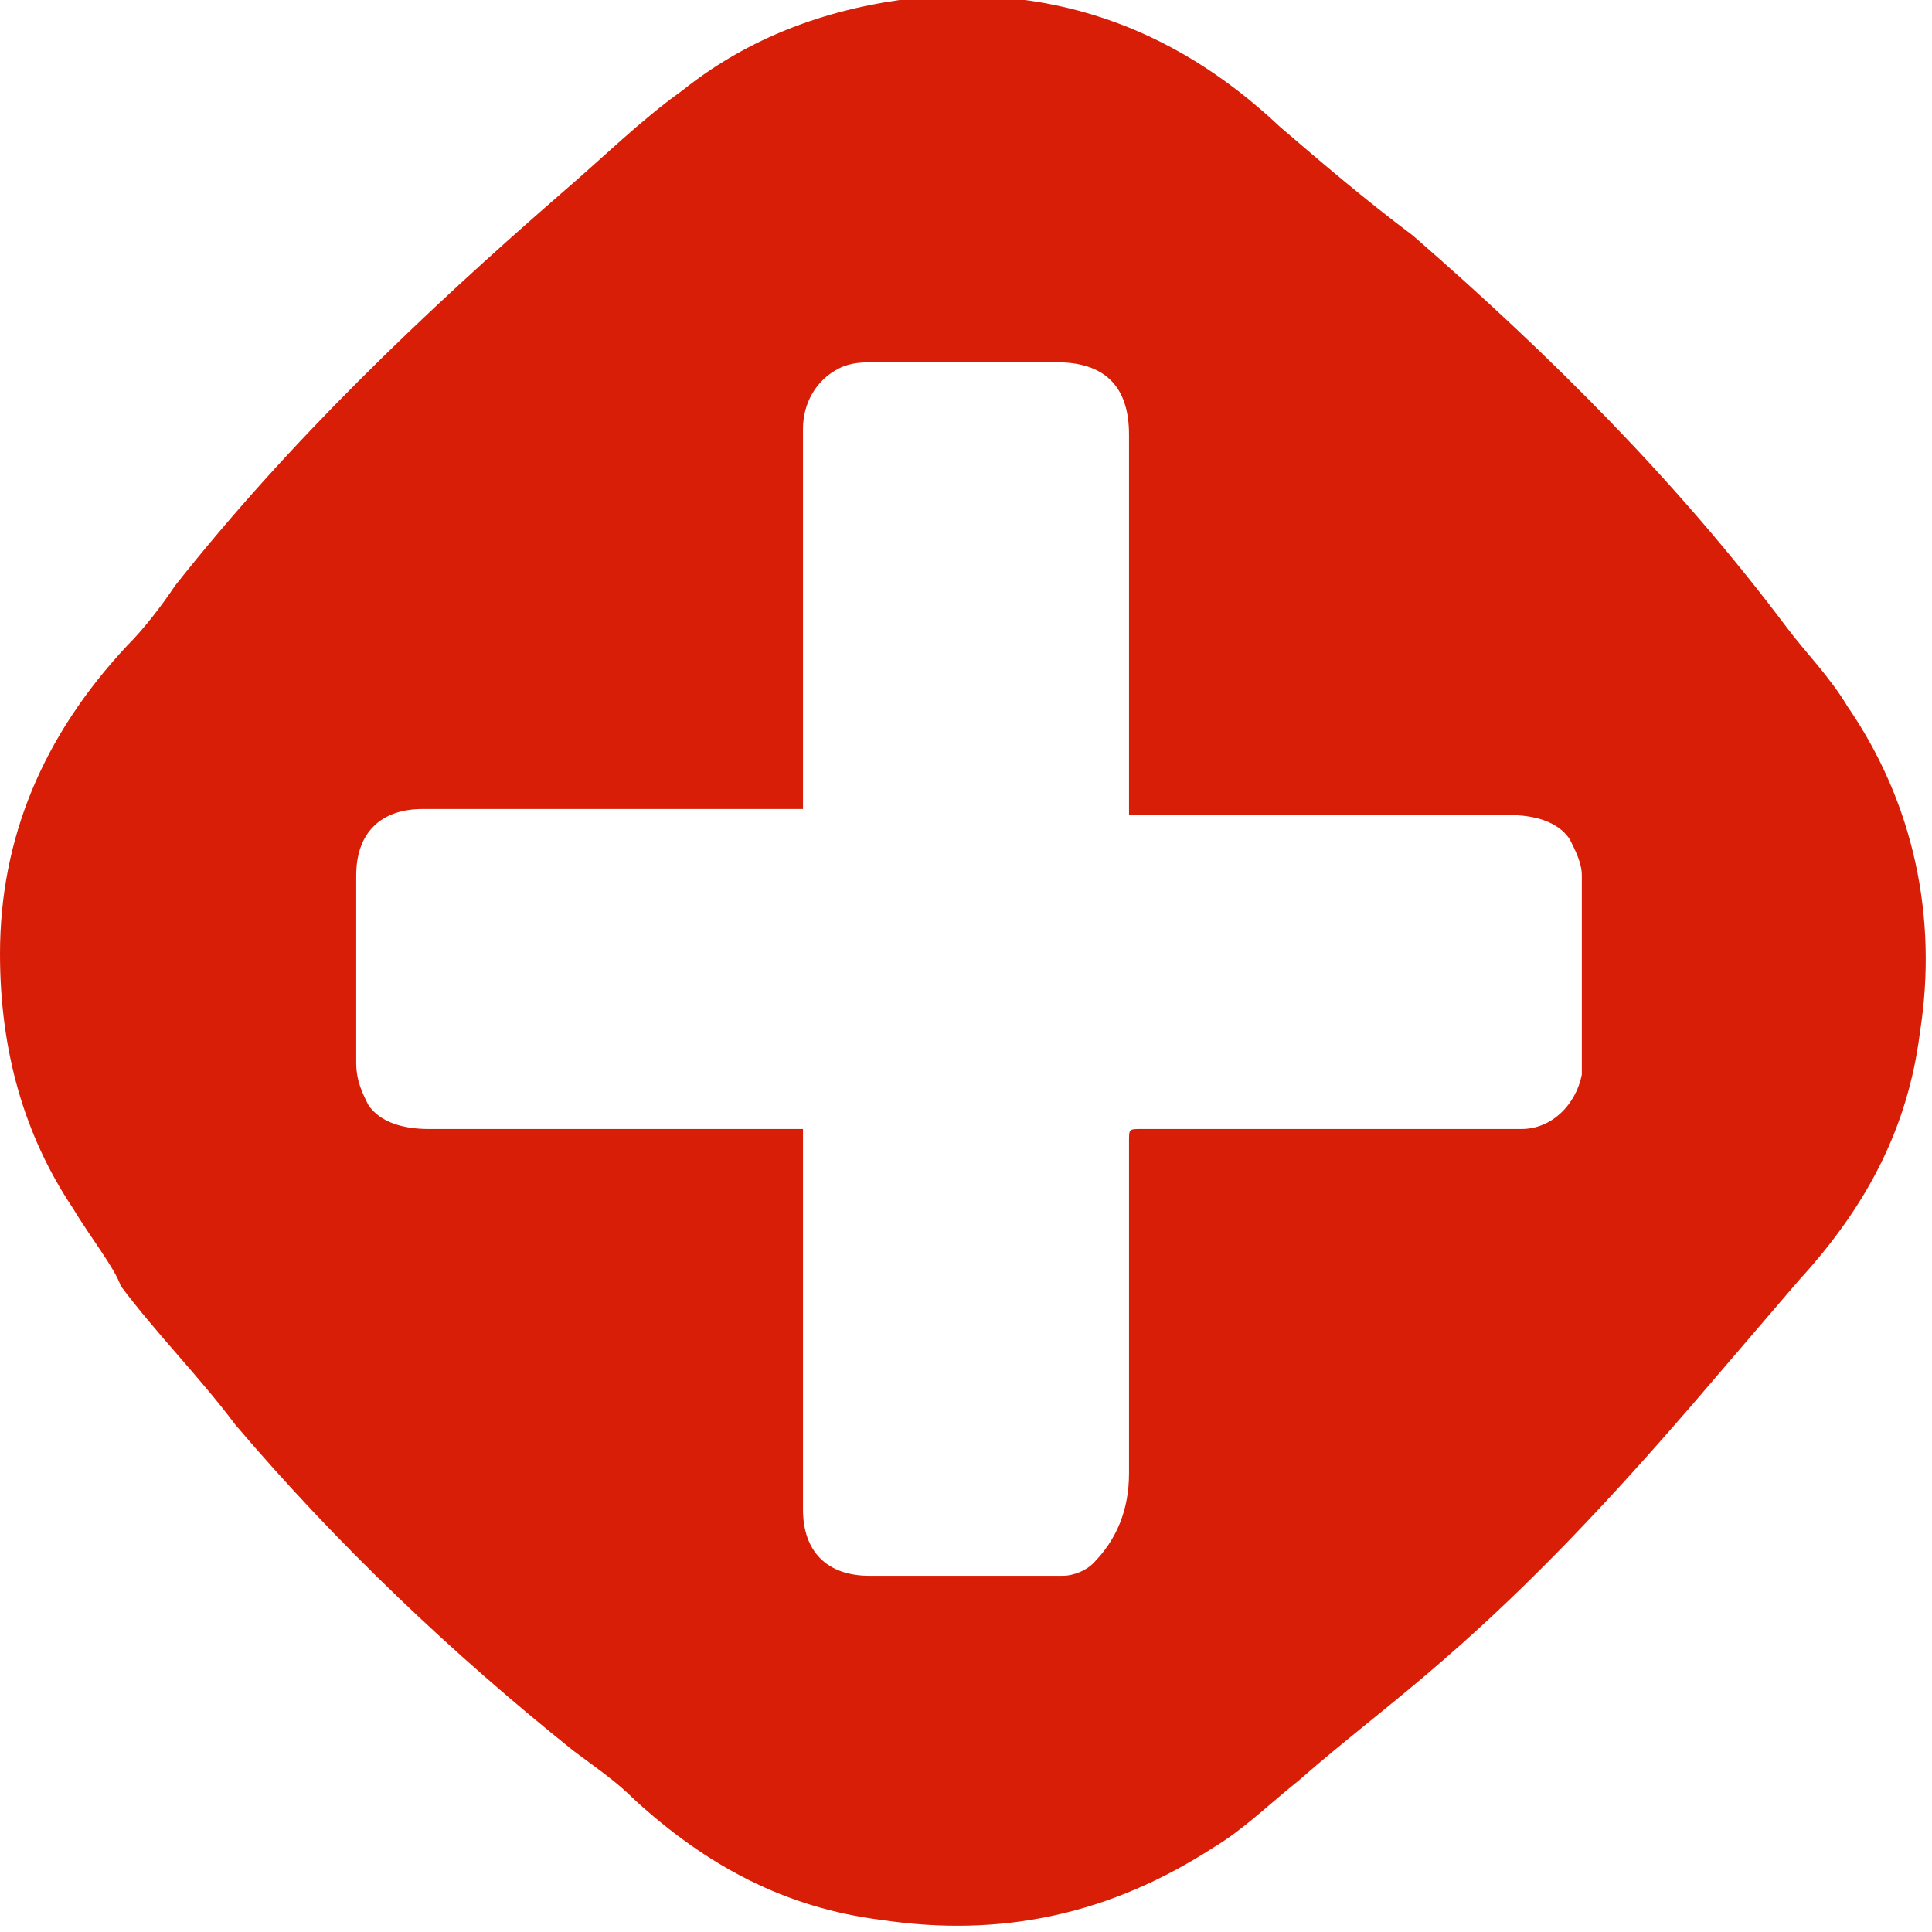
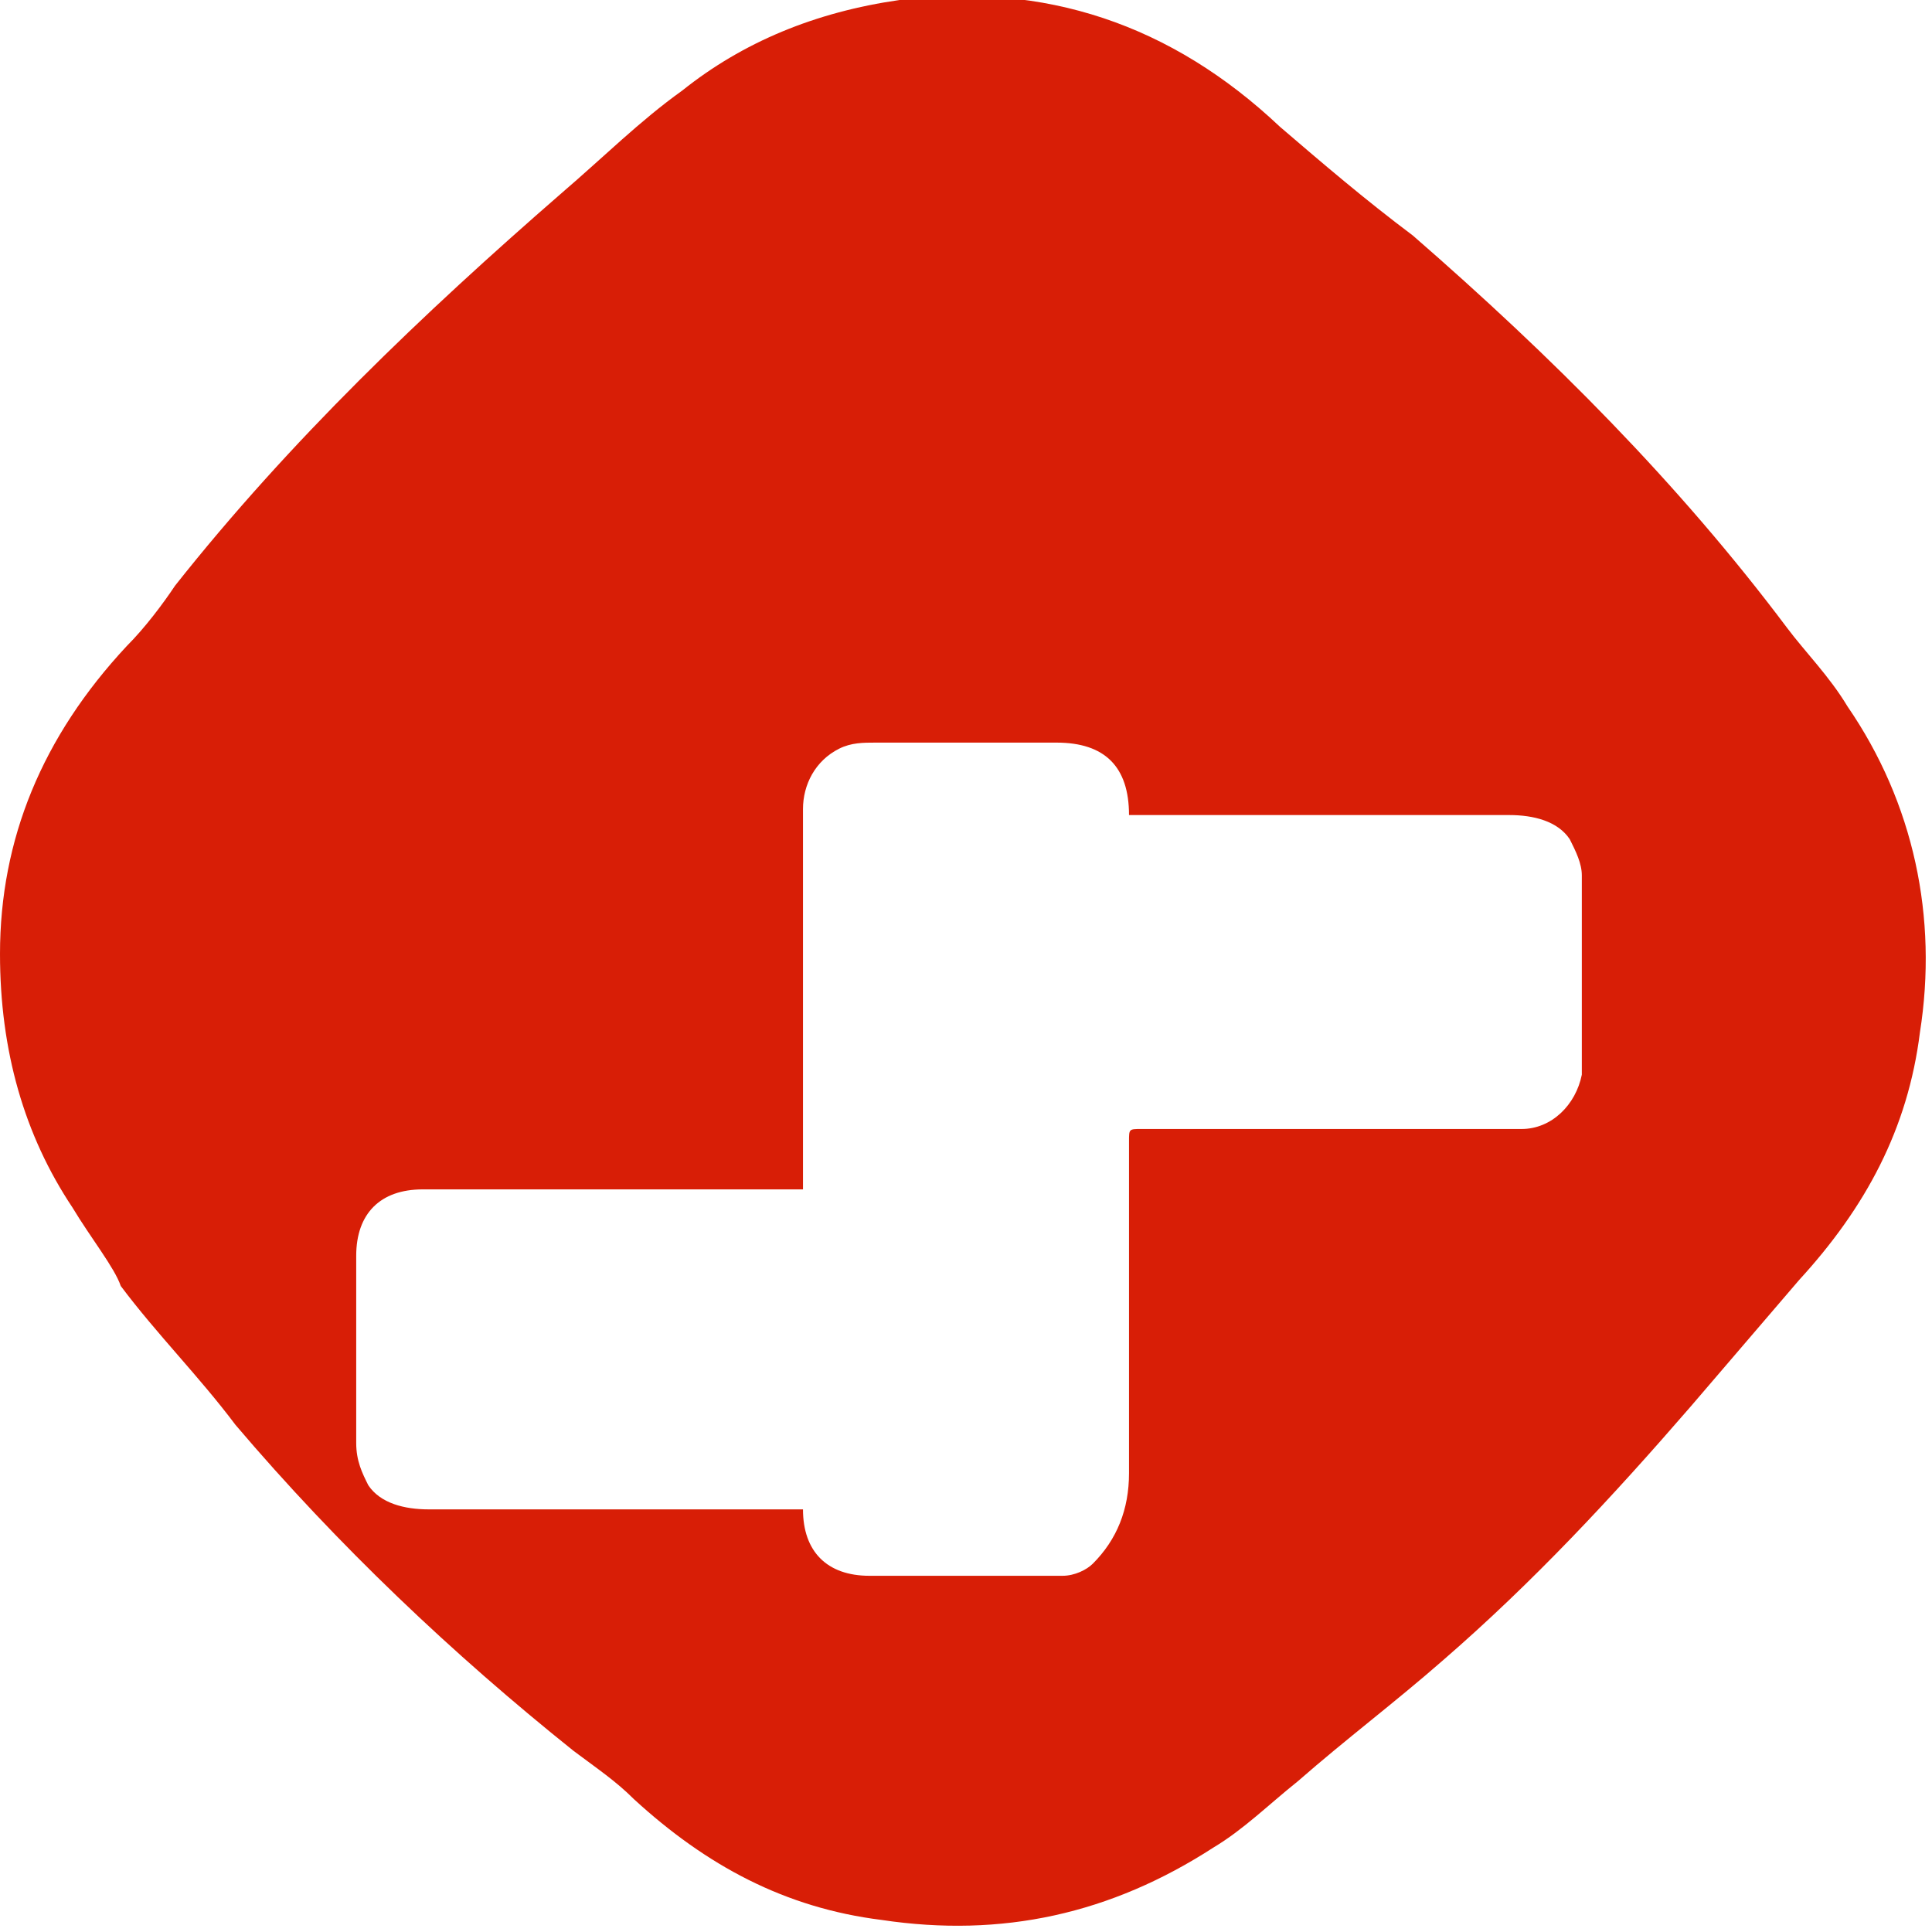
<svg xmlns="http://www.w3.org/2000/svg" t="1717558820722" class="icon" viewBox="0 0 1024 1024" version="1.1" p-id="4387" width="200" height="200">
-   <path d="M0 505.6c0-60.8 22.4-115.2 67.2-163.2 9.6-9.6 19.2-22.4 25.6-32C153.6 233.6 224 166.4 297.6 102.4c22.4-19.2 41.6-38.4 64-54.4 32-25.6 70.4-41.6 115.2-48 76.8-9.6 144 12.8 201.6 67.2 22.4 19.2 44.8 38.4 70.4 57.6 73.6 64 140.8 131.2 198.4 208 9.6 12.8 22.4 25.6 32 41.6 35.2 51.2 48 112 38.4 172.8-6.4 51.2-28.8 92.8-64 131.2L896 745.6c-41.6 48-83.2 92.8-131.2 134.4-25.6 22.4-51.2 41.6-76.8 64-16 12.8-28.8 25.6-44.8 35.2-54.4 35.2-112 48-176 38.4-51.2-6.4-92.8-28.8-131.2-64-9.6-9.6-19.2-16-32-25.6-64-51.2-124.8-108.8-179.2-172.8-19.2-25.6-41.6-48-60.8-73.6-3.2-9.6-16-25.6-25.6-41.6C12.8 601.6 0 556.8 0 505.6z m425.6 92.8V800c0 22.4 12.8 35.2 35.2 35.2h102.4c6.4 0 12.8-3.2 16-6.4 12.8-12.8 19.2-28.8 19.2-48v-176c0-6.4 0-6.4 6.4-6.4h201.6c16 0 28.8-12.8 32-28.8v-105.6c0-6.4-3.2-12.8-6.4-19.2-6.4-9.6-19.2-12.8-32-12.8h-201.6v-6.4-195.2c0-25.6-12.8-38.4-38.4-38.4h-96c-6.4 0-12.8 0-19.2 3.2-12.8 6.4-19.2 19.2-19.2 32v201.6H224c-22.4 0-35.2 12.8-35.2 35.2v99.2c0 9.6 3.2 16 6.4 22.4 6.4 9.6 19.2 12.8 32 12.8h198.4z" fill="#d81e06" p-id="4388" />
+   <path d="M0 505.6c0-60.8 22.4-115.2 67.2-163.2 9.6-9.6 19.2-22.4 25.6-32C153.6 233.6 224 166.4 297.6 102.4c22.4-19.2 41.6-38.4 64-54.4 32-25.6 70.4-41.6 115.2-48 76.8-9.6 144 12.8 201.6 67.2 22.4 19.2 44.8 38.4 70.4 57.6 73.6 64 140.8 131.2 198.4 208 9.6 12.8 22.4 25.6 32 41.6 35.2 51.2 48 112 38.4 172.8-6.4 51.2-28.8 92.8-64 131.2L896 745.6c-41.6 48-83.2 92.8-131.2 134.4-25.6 22.4-51.2 41.6-76.8 64-16 12.8-28.8 25.6-44.8 35.2-54.4 35.2-112 48-176 38.4-51.2-6.4-92.8-28.8-131.2-64-9.6-9.6-19.2-16-32-25.6-64-51.2-124.8-108.8-179.2-172.8-19.2-25.6-41.6-48-60.8-73.6-3.2-9.6-16-25.6-25.6-41.6C12.8 601.6 0 556.8 0 505.6z m425.6 92.8V800c0 22.4 12.8 35.2 35.2 35.2h102.4c6.4 0 12.8-3.2 16-6.4 12.8-12.8 19.2-28.8 19.2-48v-176c0-6.4 0-6.4 6.4-6.4h201.6c16 0 28.8-12.8 32-28.8v-105.6c0-6.4-3.2-12.8-6.4-19.2-6.4-9.6-19.2-12.8-32-12.8h-201.6c0-25.6-12.8-38.4-38.4-38.4h-96c-6.4 0-12.8 0-19.2 3.2-12.8 6.4-19.2 19.2-19.2 32v201.6H224c-22.4 0-35.2 12.8-35.2 35.2v99.2c0 9.6 3.2 16 6.4 22.4 6.4 9.6 19.2 12.8 32 12.8h198.4z" fill="#d81e06" p-id="4388" />
</svg>